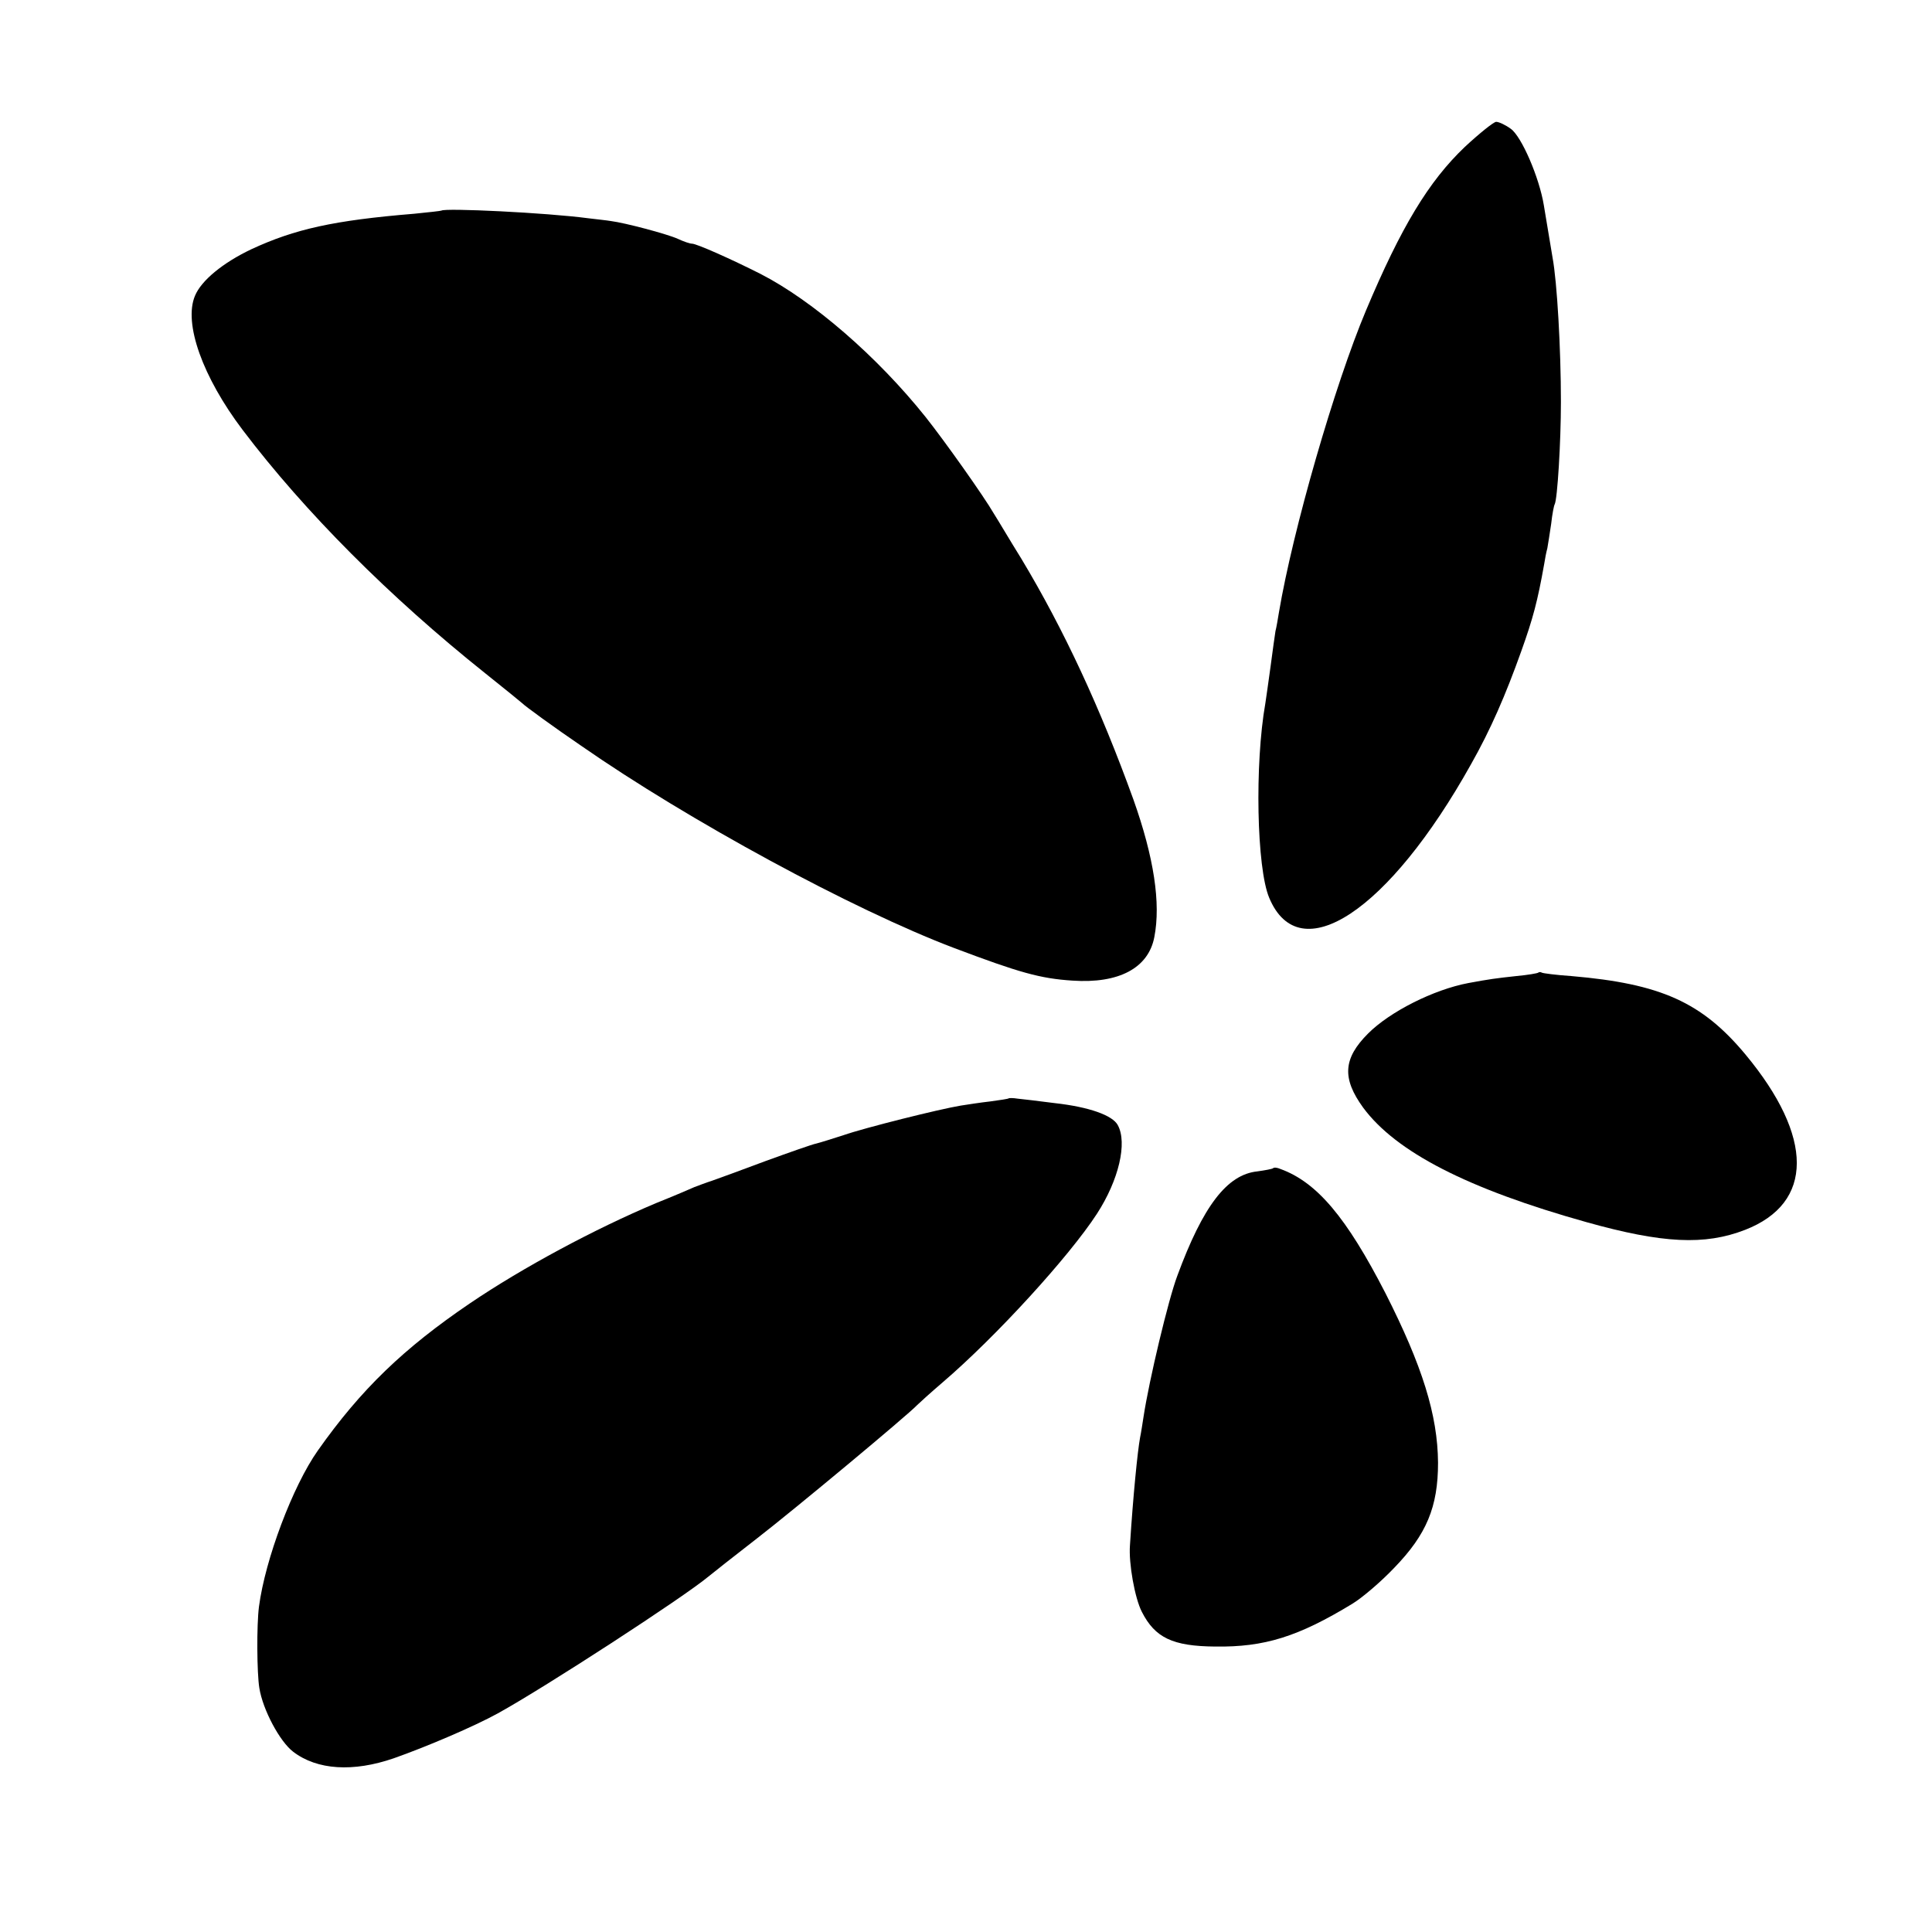
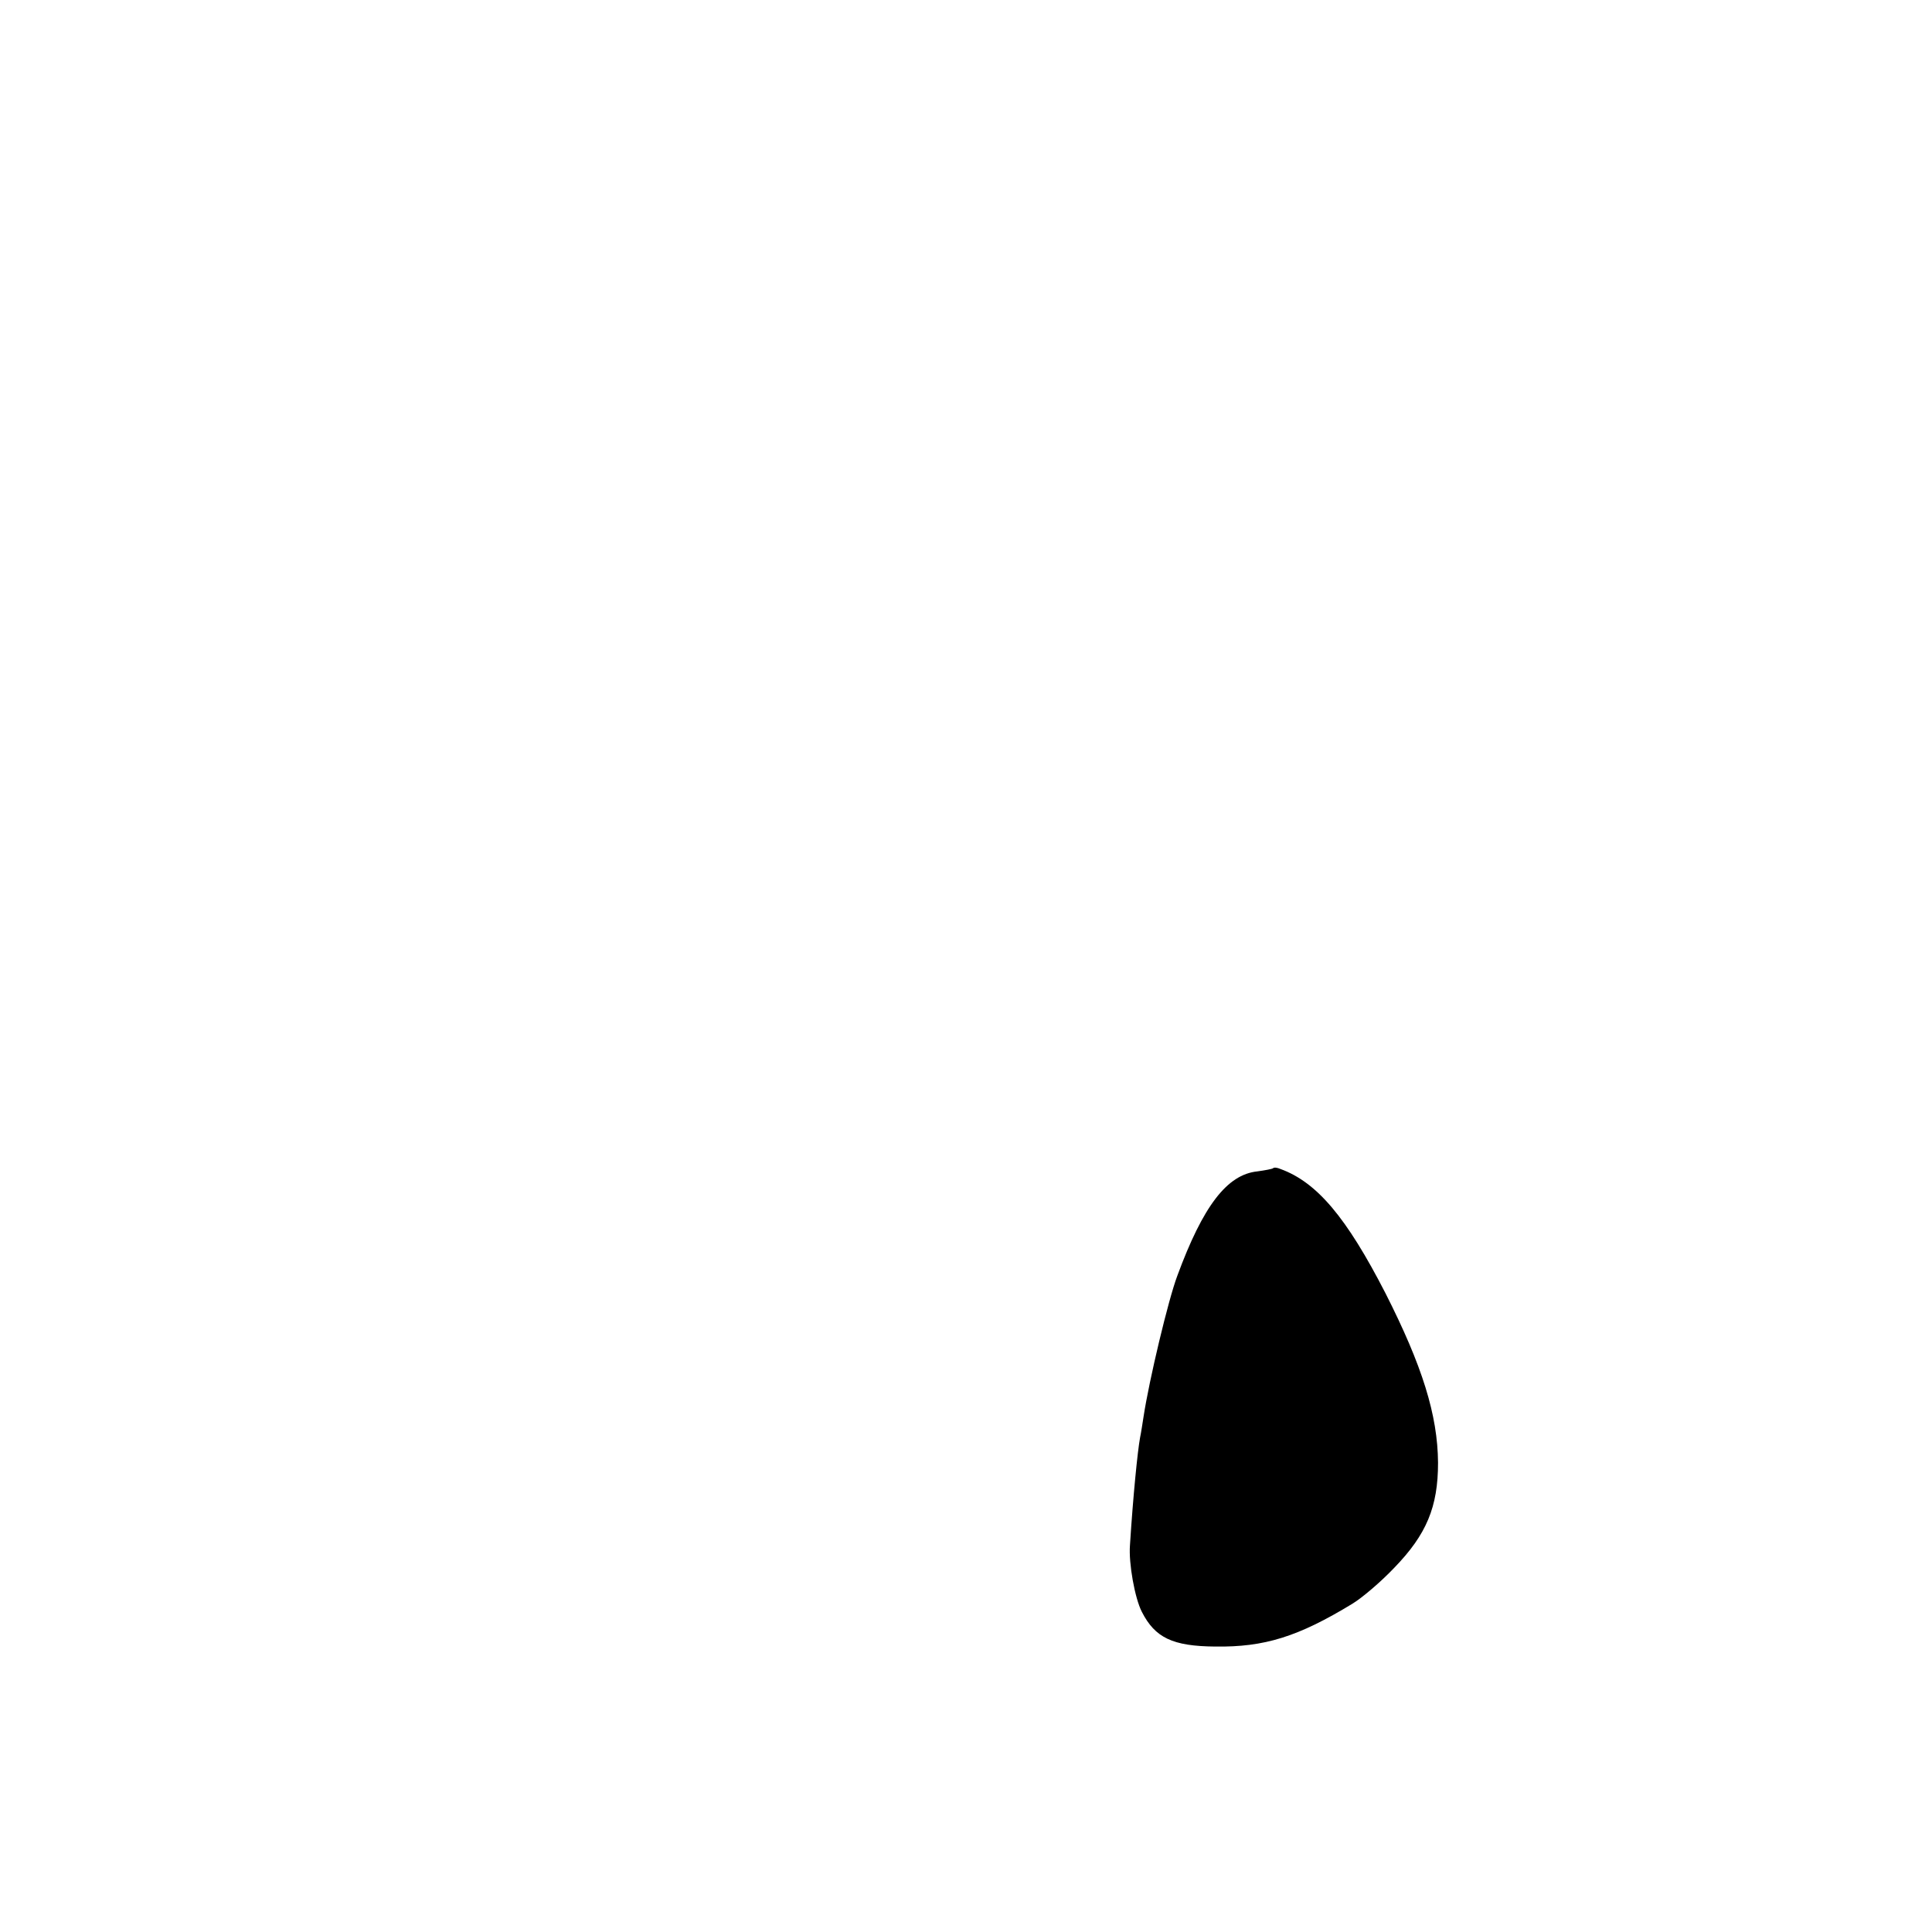
<svg xmlns="http://www.w3.org/2000/svg" version="1.0" width="555pt" height="555pt" viewBox="0 0 555 555" preserveAspectRatio="xMidYMid meet">
  <g transform="translate(0,555) scale(0.1,-0.1)" fill="#000000" stroke="none">
-     <path d="M4208 5128 c-104 -99 -183 -230 -284 -470 -90 -214 -210 -630 -250 -867 -3 -18 -7 -43 -10 -54 -2 -11 -8 -57 -14 -101 -6 -45 -13 -92 -15 -106 -31 -175 -25 -474 11 -559 87 -209 344 -39 580 384 56 99 99 198 144 324 34 95 47 144 66 251 2 14 6 34 9 45 2 11 7 43 11 70 3 28 8 53 10 56 8 14 18 180 18 294 0 154 -11 345 -24 415 -9 55 -11 67 -25 150 -13 80 -64 198 -95 220 -15 11 -34 20 -42 20 -7 0 -48 -33 -90 -72z" />
-     <path d="M1268 4945 c-2 -1 -37 -5 -78 -9 -231 -19 -343 -44 -468 -102 -82 -39 -144 -90 -162 -134 -33 -79 22 -233 137 -385 178 -235 422 -480 698 -700 55 -44 102 -82 105 -85 6 -7 94 -71 169 -122 309 -215 781 -471 1071 -581 188 -71 248 -88 341 -94 133 -9 218 36 235 125 19 97 -1 229 -60 395 -95 263 -200 489 -322 692 -33 53 -67 111 -78 128 -30 52 -143 211 -197 279 -139 174 -324 334 -474 411 -85 43 -184 87 -197 87 -6 0 -24 6 -41 14 -31 14 -152 46 -192 51 -11 2 -41 5 -65 8 -120 16 -412 30 -422 22z" />
-     <path d="M4419 2756 c-2 -2 -31 -7 -64 -10 -56 -6 -78 -9 -137 -20 -100 -19 -225 -82 -288 -145 -72 -72 -75 -129 -14 -213 94 -127 299 -233 642 -329 218 -61 339 -67 455 -22 198 77 198 267 1 504 -125 150 -243 203 -499 225 -44 3 -83 8 -86 10 -3 2 -8 2 -10 0z" />
-     <path d="M2898 2395 c-2 -2 -25 -5 -53 -9 -27 -3 -66 -9 -85 -12 -61 -10 -277 -64 -337 -85 -31 -10 -66 -21 -78 -24 -11 -2 -76 -25 -145 -50 -69 -26 -138 -51 -155 -57 -16 -5 -39 -14 -50 -18 -11 -5 -60 -26 -110 -46 -176 -74 -383 -185 -535 -288 -190 -129 -313 -247 -437 -423 -72 -102 -151 -312 -169 -448 -7 -53 -6 -192 1 -234 10 -63 59 -154 97 -183 69 -53 173 -59 289 -19 94 33 232 92 299 129 136 75 533 333 605 393 11 9 74 59 140 110 106 82 434 355 460 383 6 6 38 35 73 65 153 131 363 361 443 484 63 97 88 204 60 255 -15 28 -82 52 -180 63 -47 6 -96 12 -108 13 -12 2 -24 2 -25 1z" />
    <path d="M3657 2194 c-2 -2 -23 -6 -45 -9 -87 -9 -156 -99 -230 -300 -26 -69 -81 -300 -97 -405 -3 -19 -7 -46 -10 -60 -7 -38 -20 -167 -29 -309 -4 -52 14 -152 34 -191 38 -75 89 -99 211 -100 141 -2 238 28 394 123 28 17 82 63 120 103 93 96 126 175 126 302 -1 137 -45 278 -151 487 -112 218 -197 319 -302 357 -9 4 -18 5 -21 2z" />
  </g>
</svg>